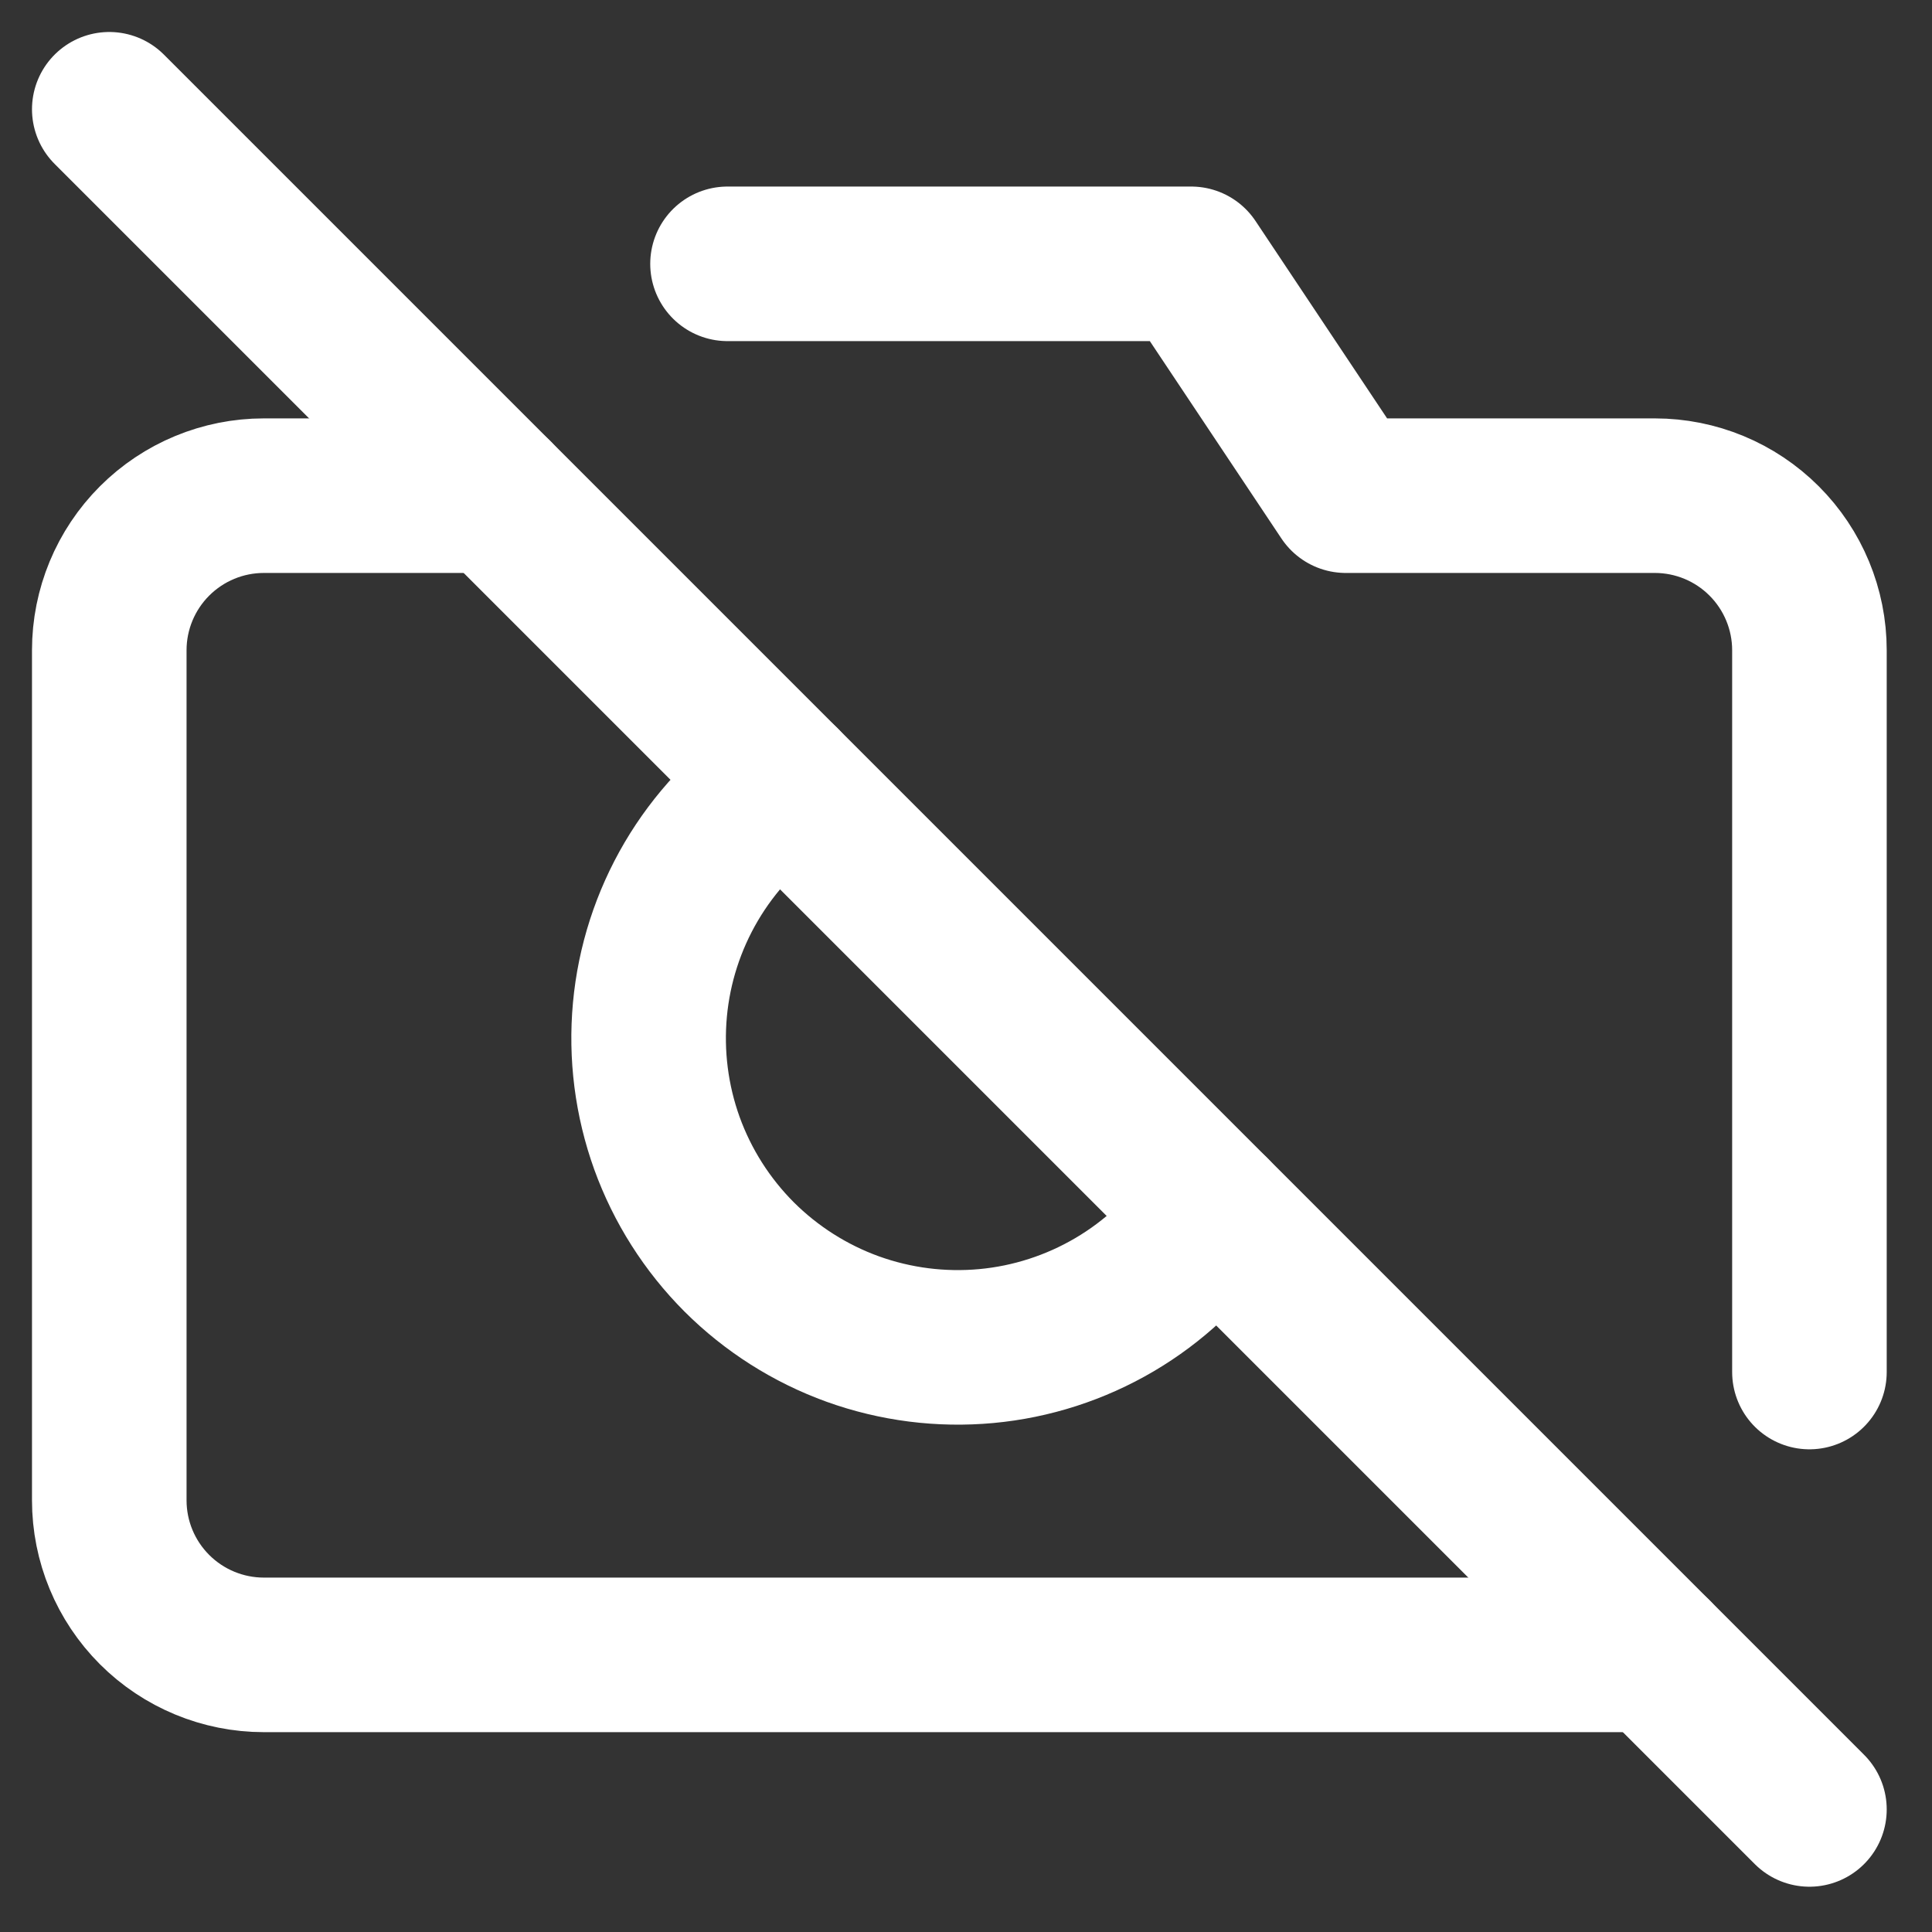
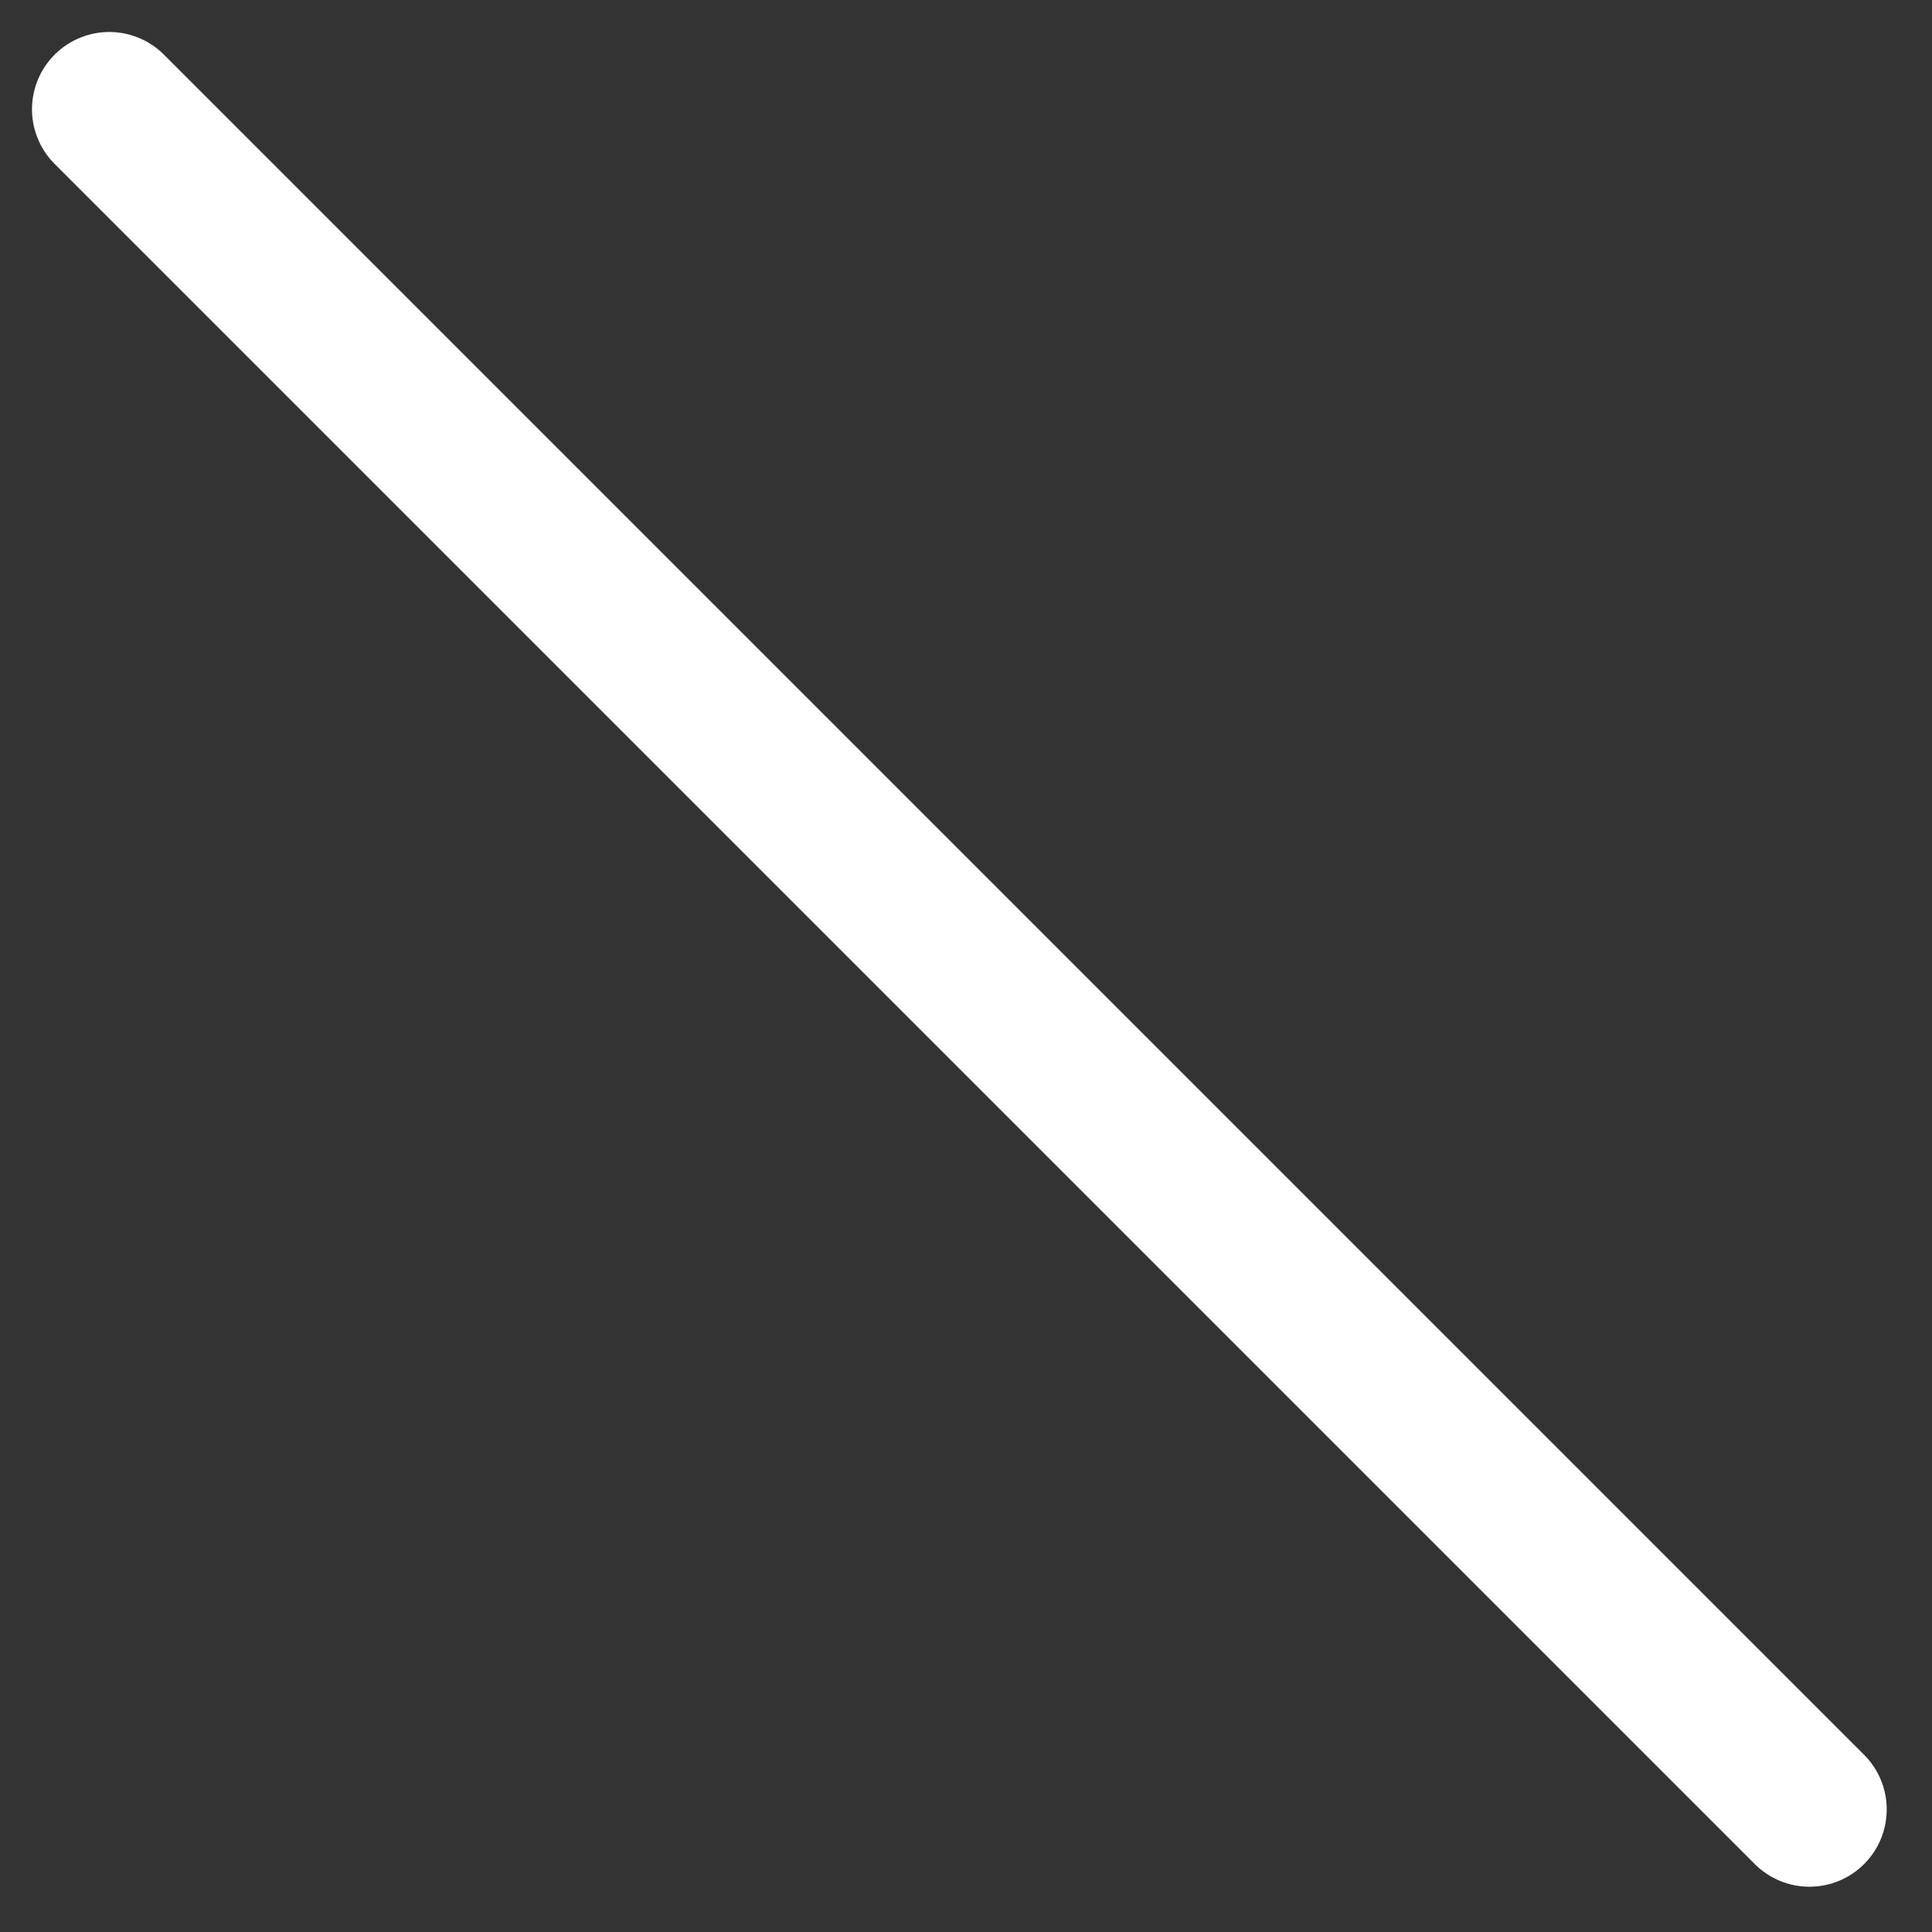
<svg xmlns="http://www.w3.org/2000/svg" width="25" height="25" viewBox="0 0 25 25" fill="none">
  <rect x="0" y="0" width="25" height="25" fill="#333333" stroke="none" />
  <path d="M1.414 1.414L23.414 23.414" stroke="white" stroke-width="2" stroke-linecap="round" stroke-linejoin="round" />
-   <path d="M21.414 21.414H3.414C2.884 21.414 2.375 21.203 2 20.828C1.625 20.453 1.414 19.945 1.414 19.414V8.414C1.414 7.884 1.625 7.375 2 7C2.375 6.625 2.884 6.414 3.414 6.414H6.414M9.414 3.414H15.414L17.414 6.414H21.414C21.945 6.414 22.453 6.625 22.828 7C23.203 7.375 23.414 7.884 23.414 8.414V17.754M15.694 15.694C15.362 16.179 14.928 16.585 14.421 16.883C13.914 17.181 13.348 17.364 12.763 17.418C12.178 17.472 11.588 17.397 11.035 17.198C10.482 16.998 9.98 16.679 9.564 16.264C9.149 15.848 8.83 15.346 8.63 14.793C8.431 14.24 8.356 13.65 8.41 13.065C8.464 12.48 8.647 11.914 8.945 11.407C9.243 10.901 9.649 10.466 10.134 10.134" stroke="white" stroke-width="2" stroke-linecap="round" stroke-linejoin="round" />
</svg>